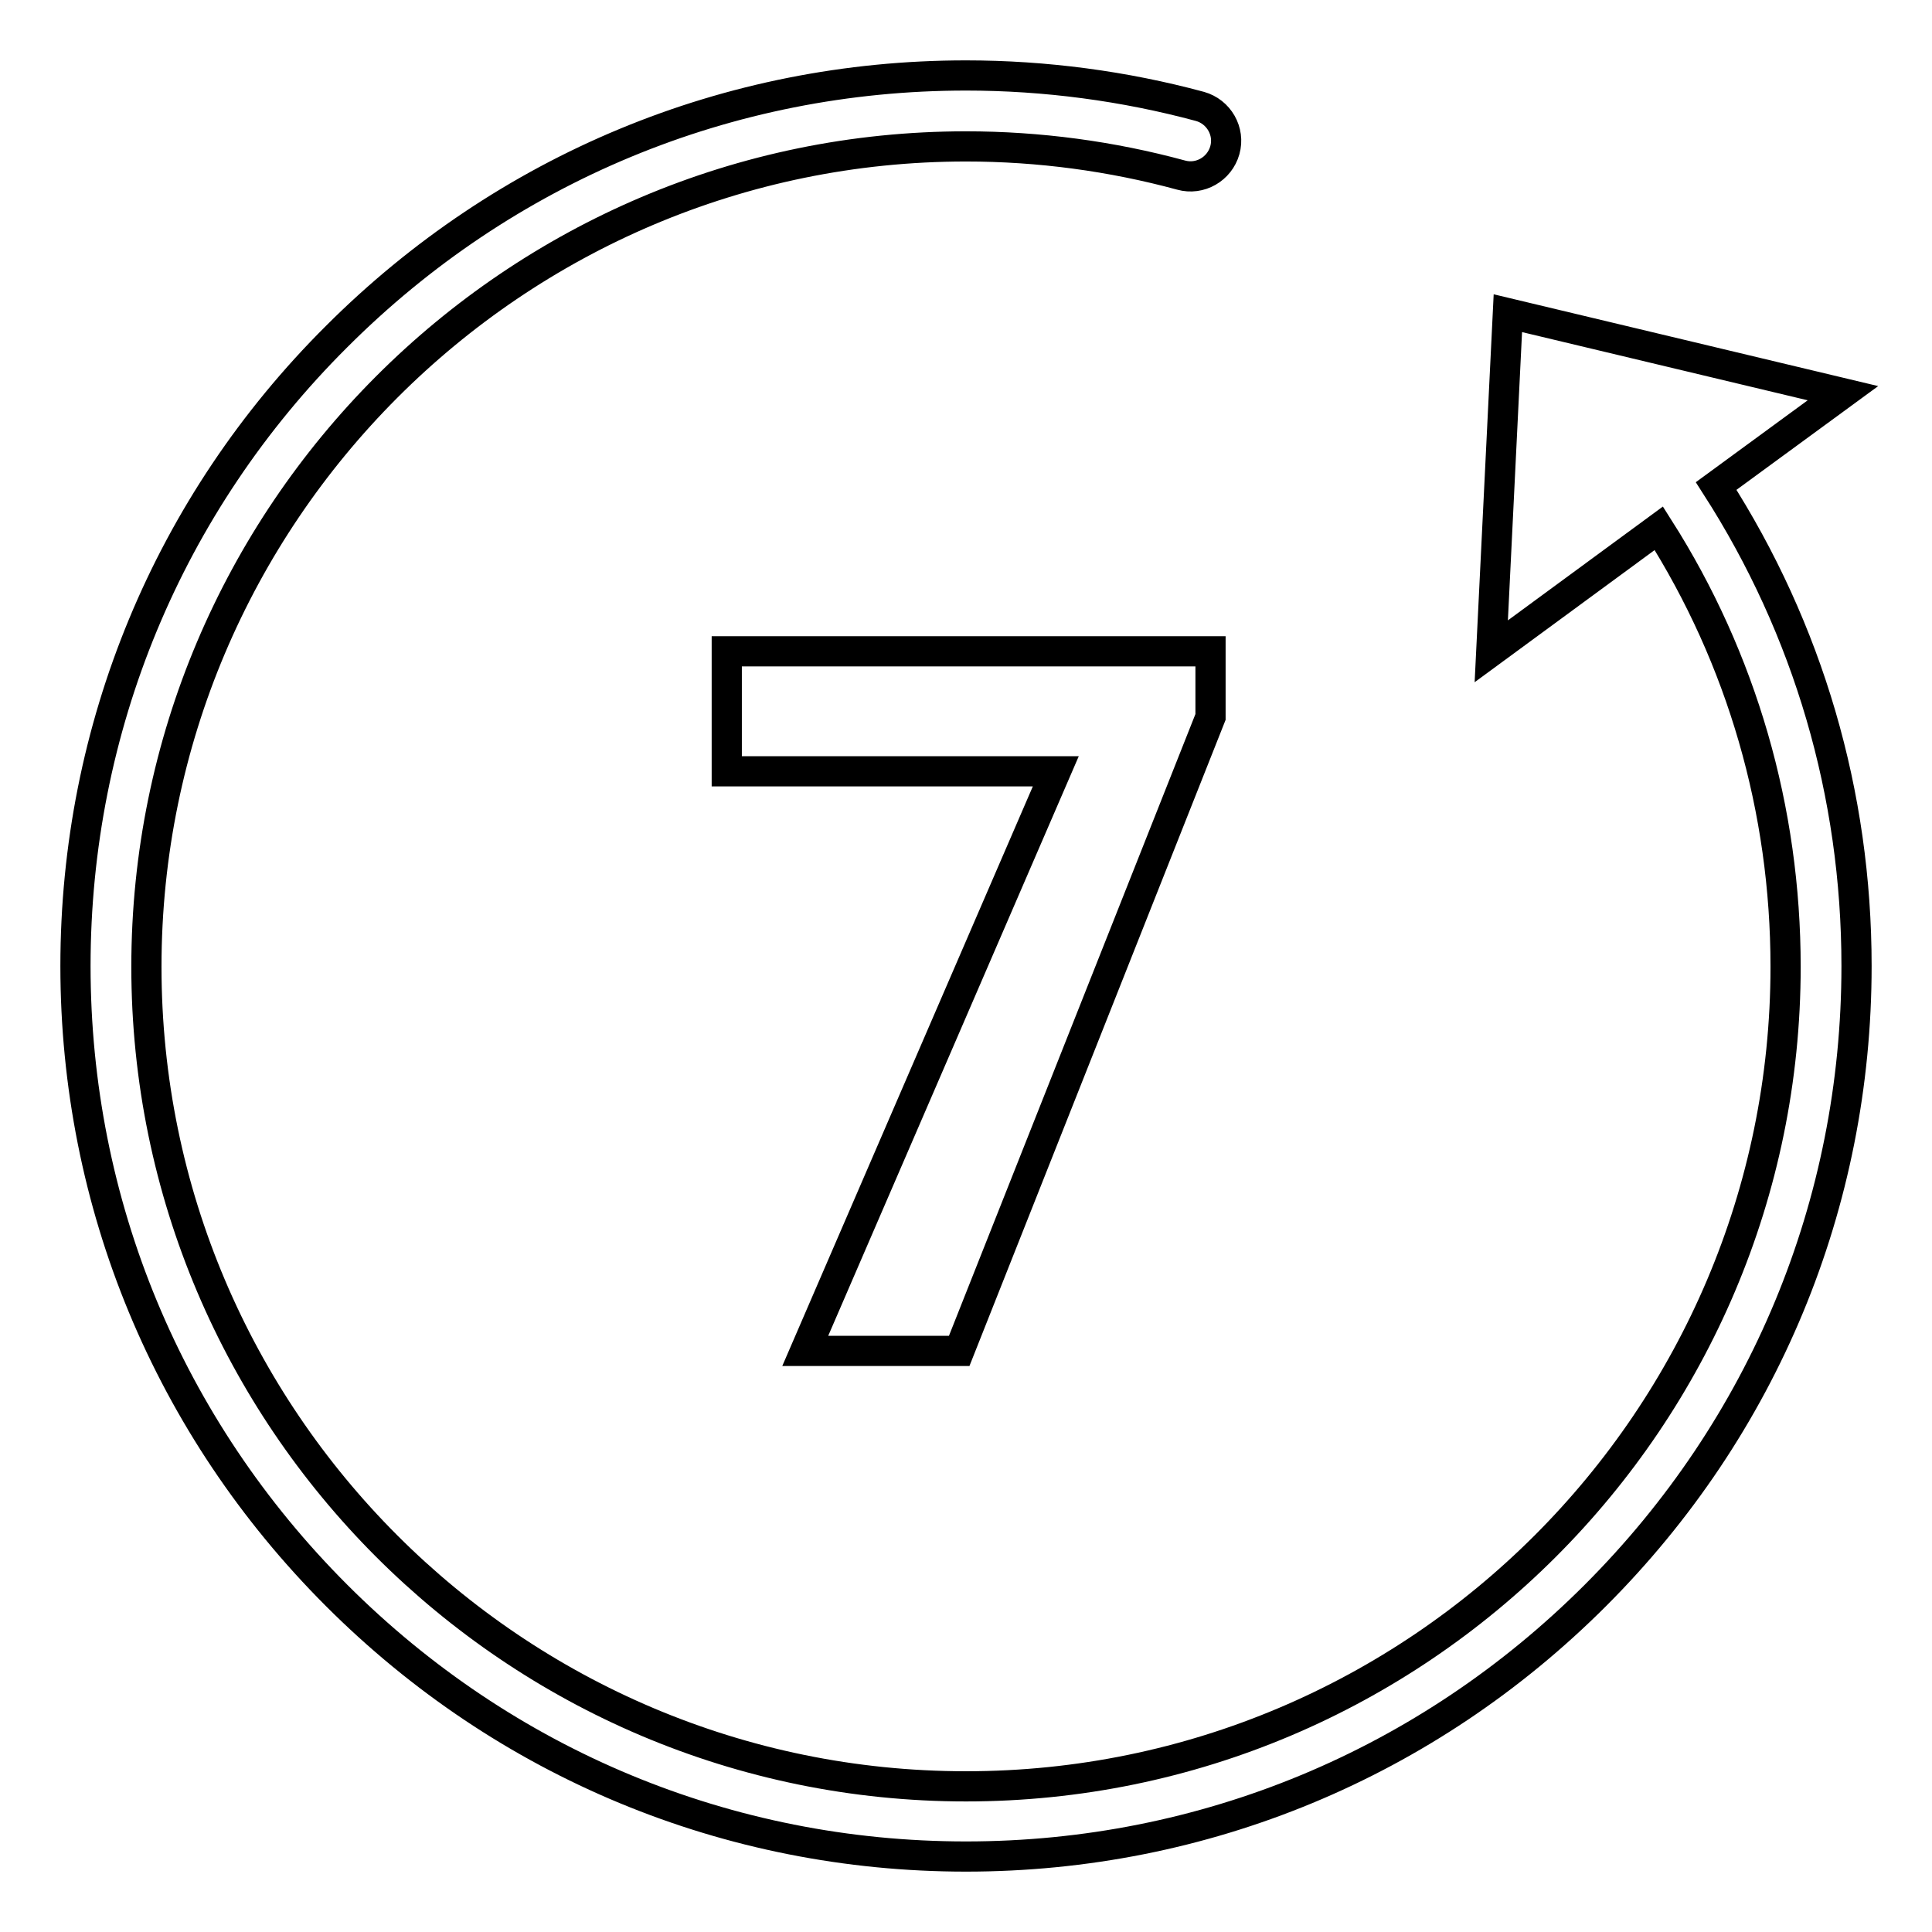
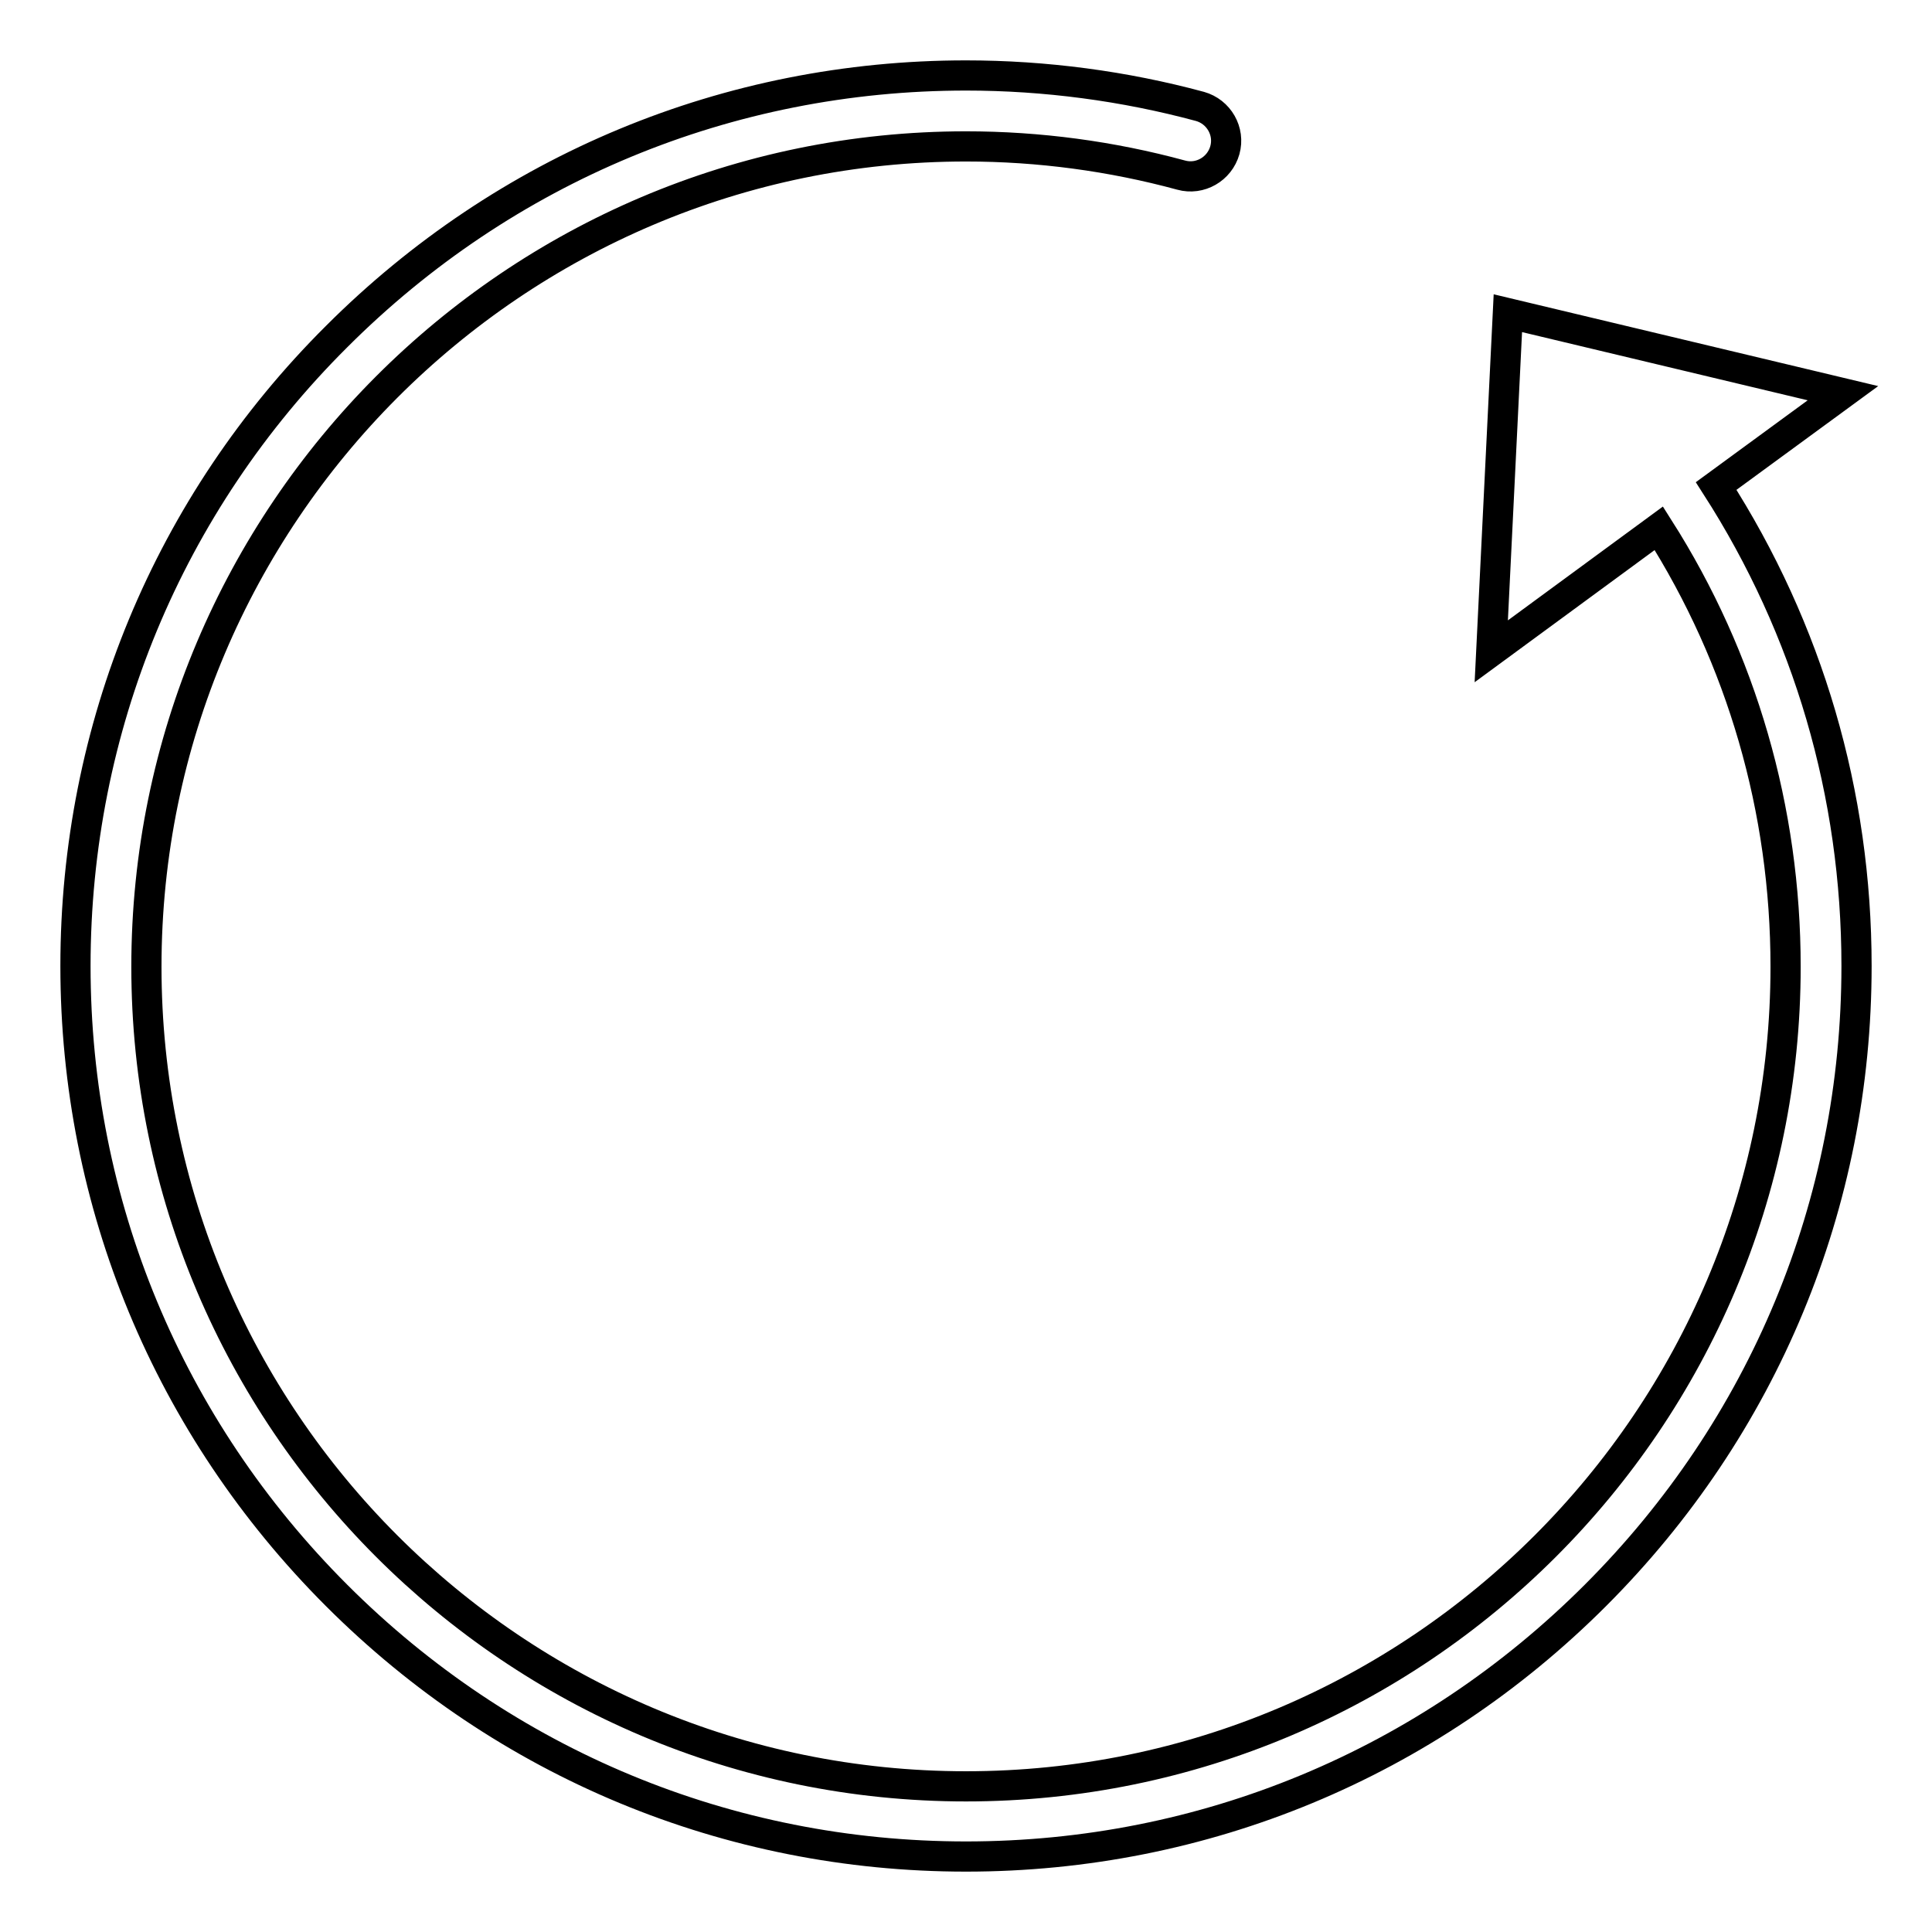
<svg xmlns="http://www.w3.org/2000/svg" version="1.1" x="0px" y="0px" viewBox="0 0 256 256" enable-background="new 0 0 256 256" xml:space="preserve">
  <g>
    <g>
      <path stroke-width="4" fill-opacity="0" stroke="#000000" d="M244.2,52.1l-44.4-10.6l-2.2,44.8L219.8,70c11,17.3,16.8,37.3,16.8,58.1c0,59.9-48.7,108.6-108.6,108.6c-59.9,0-108.6-48.7-108.6-108.6S68.1,19.4,128,19.4c9.7,0,19.3,1.3,28.5,3.8c2.5,0.7,5.1-0.8,5.8-3.3c0.7-2.5-0.8-5.1-3.3-5.8c-10-2.7-20.5-4.1-31-4.1c-31.5,0-61.1,12.3-83.4,34.6C22.3,66.8,10,96.5,10,128c0,31.5,12.3,61.1,34.6,83.4C66.9,233.7,96.5,246,128,246c31.5,0,61.1-12.3,83.4-34.6c22.3-22.3,34.6-51.9,34.6-83.4c0-22.8-6.4-44.6-18.6-63.6L244.2,52.1z" />
-       <path stroke-width="4" fill-opacity="0" stroke="#000000" d="M127.1,179L160.4,95v-8.7H96.3v15.9h43.6L106.7,179H127.1z" />
    </g>
  </g>
</svg>